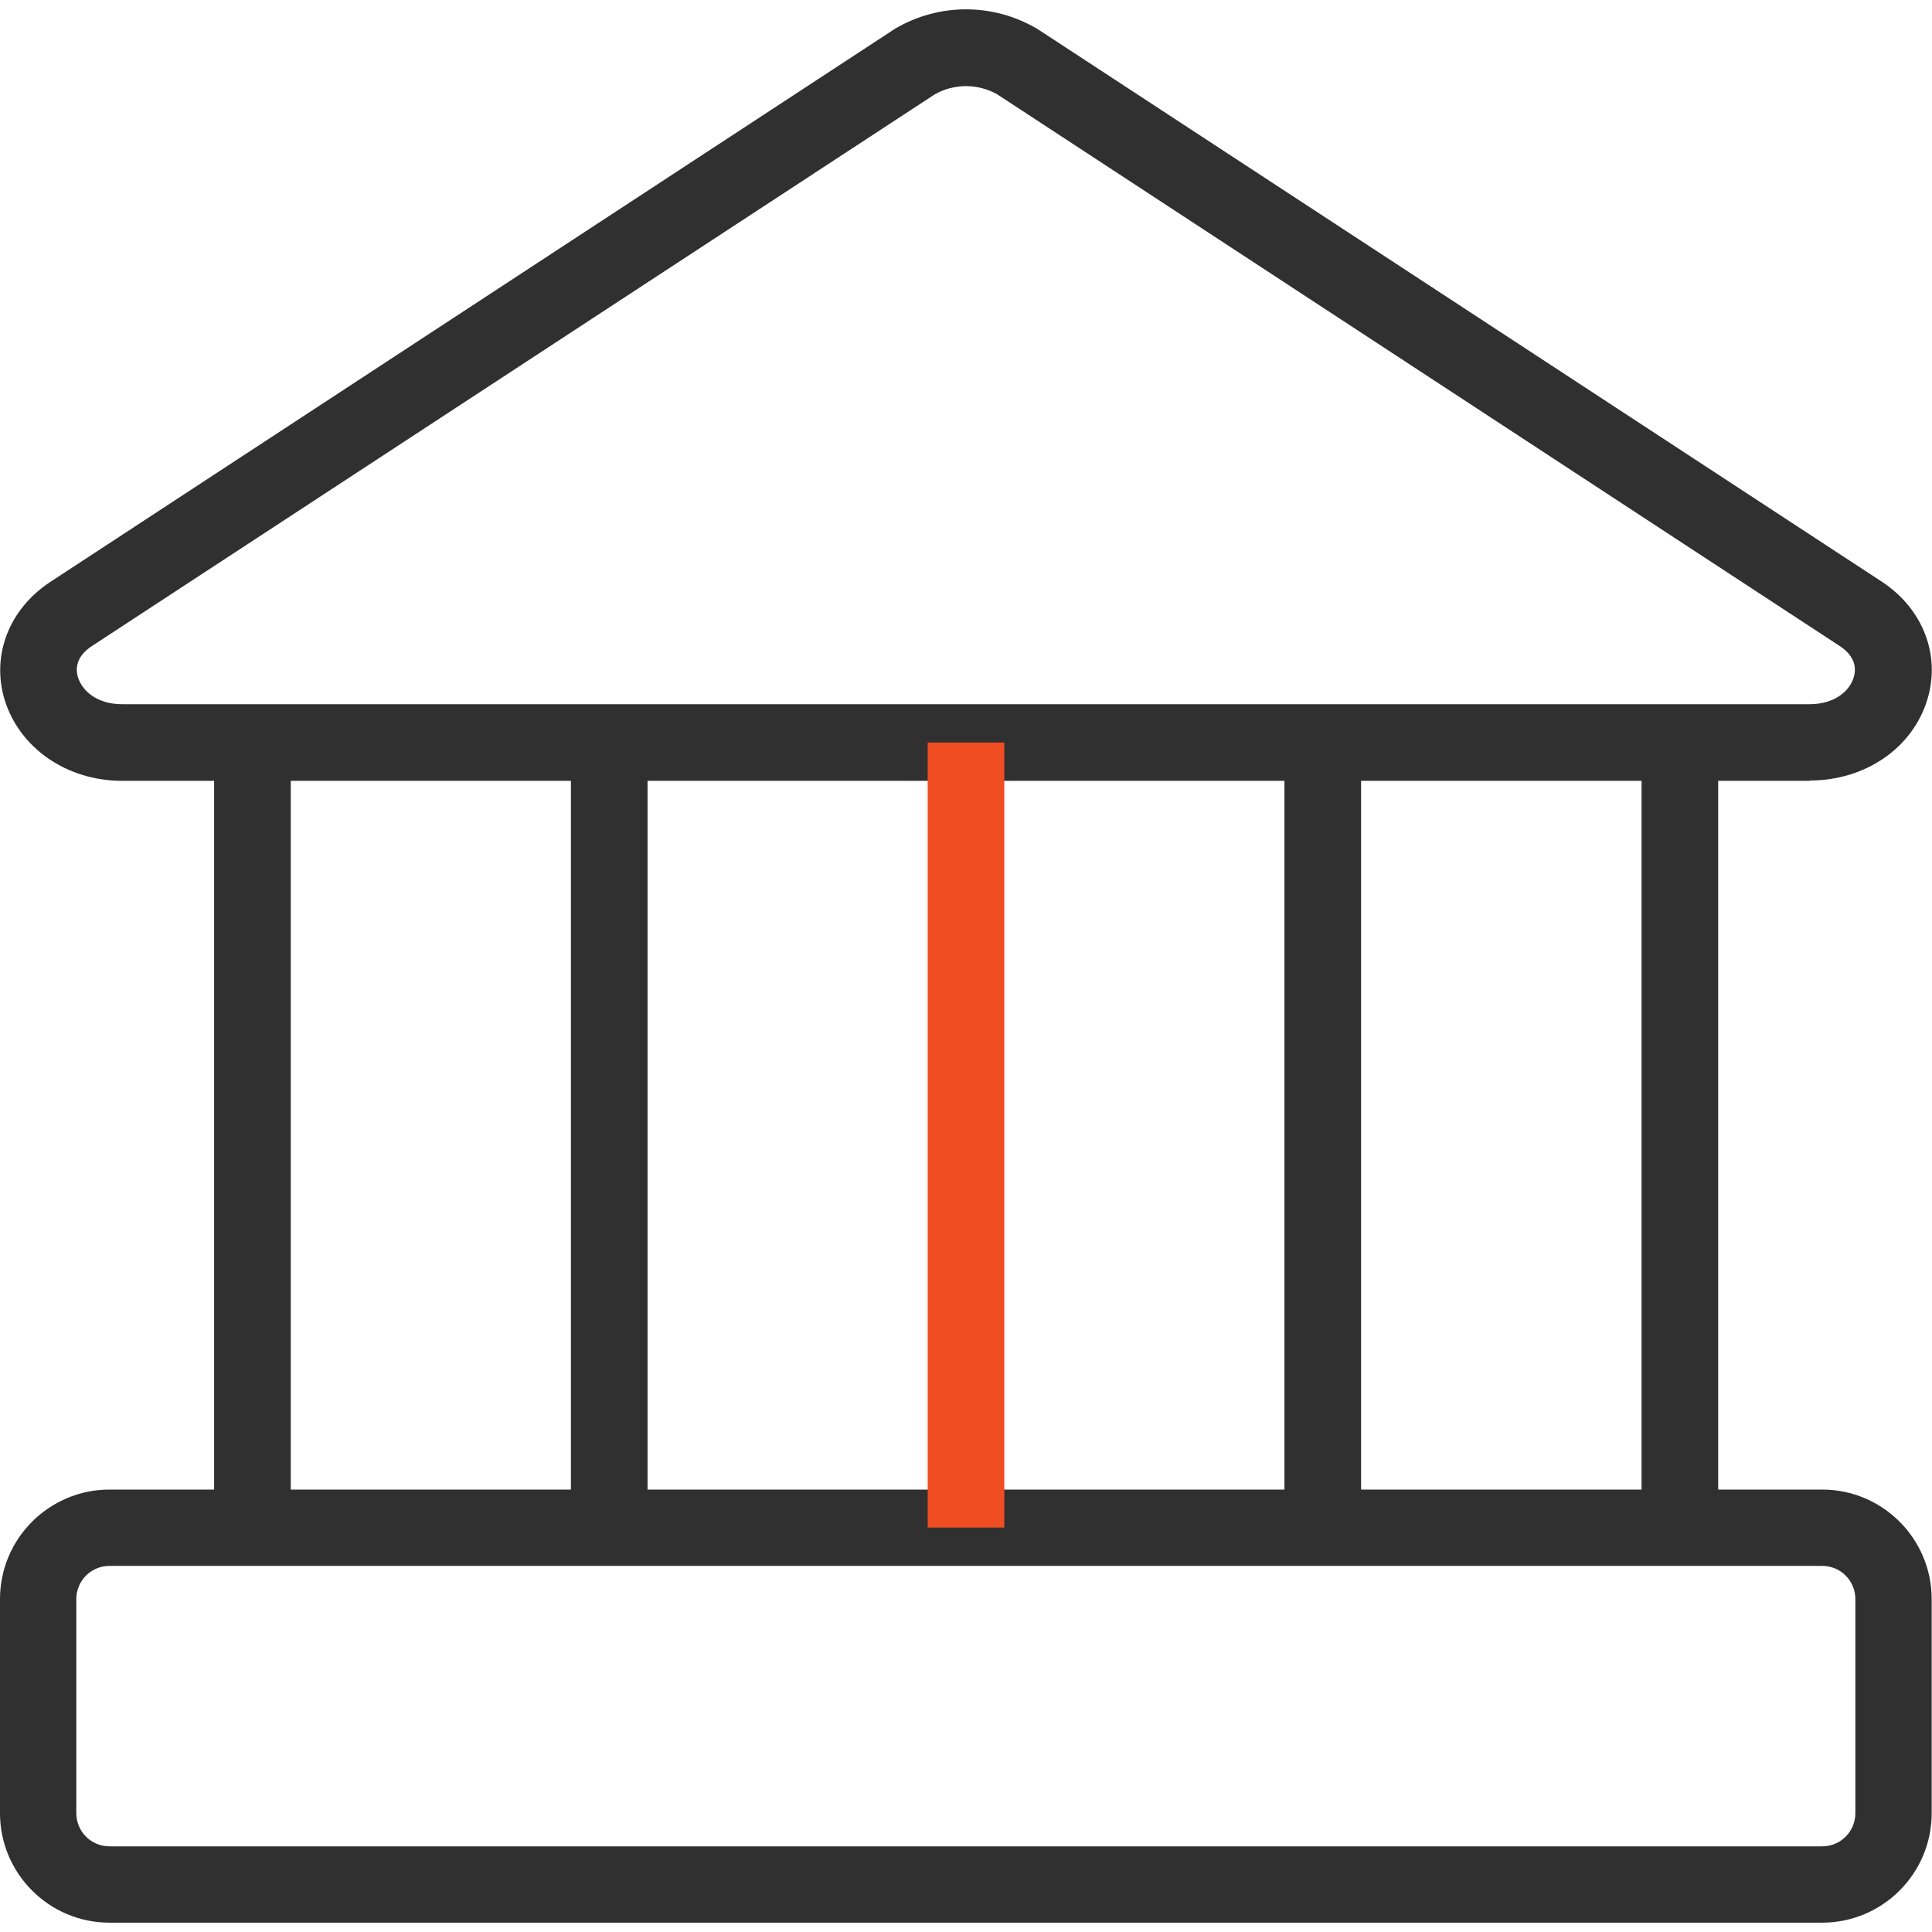
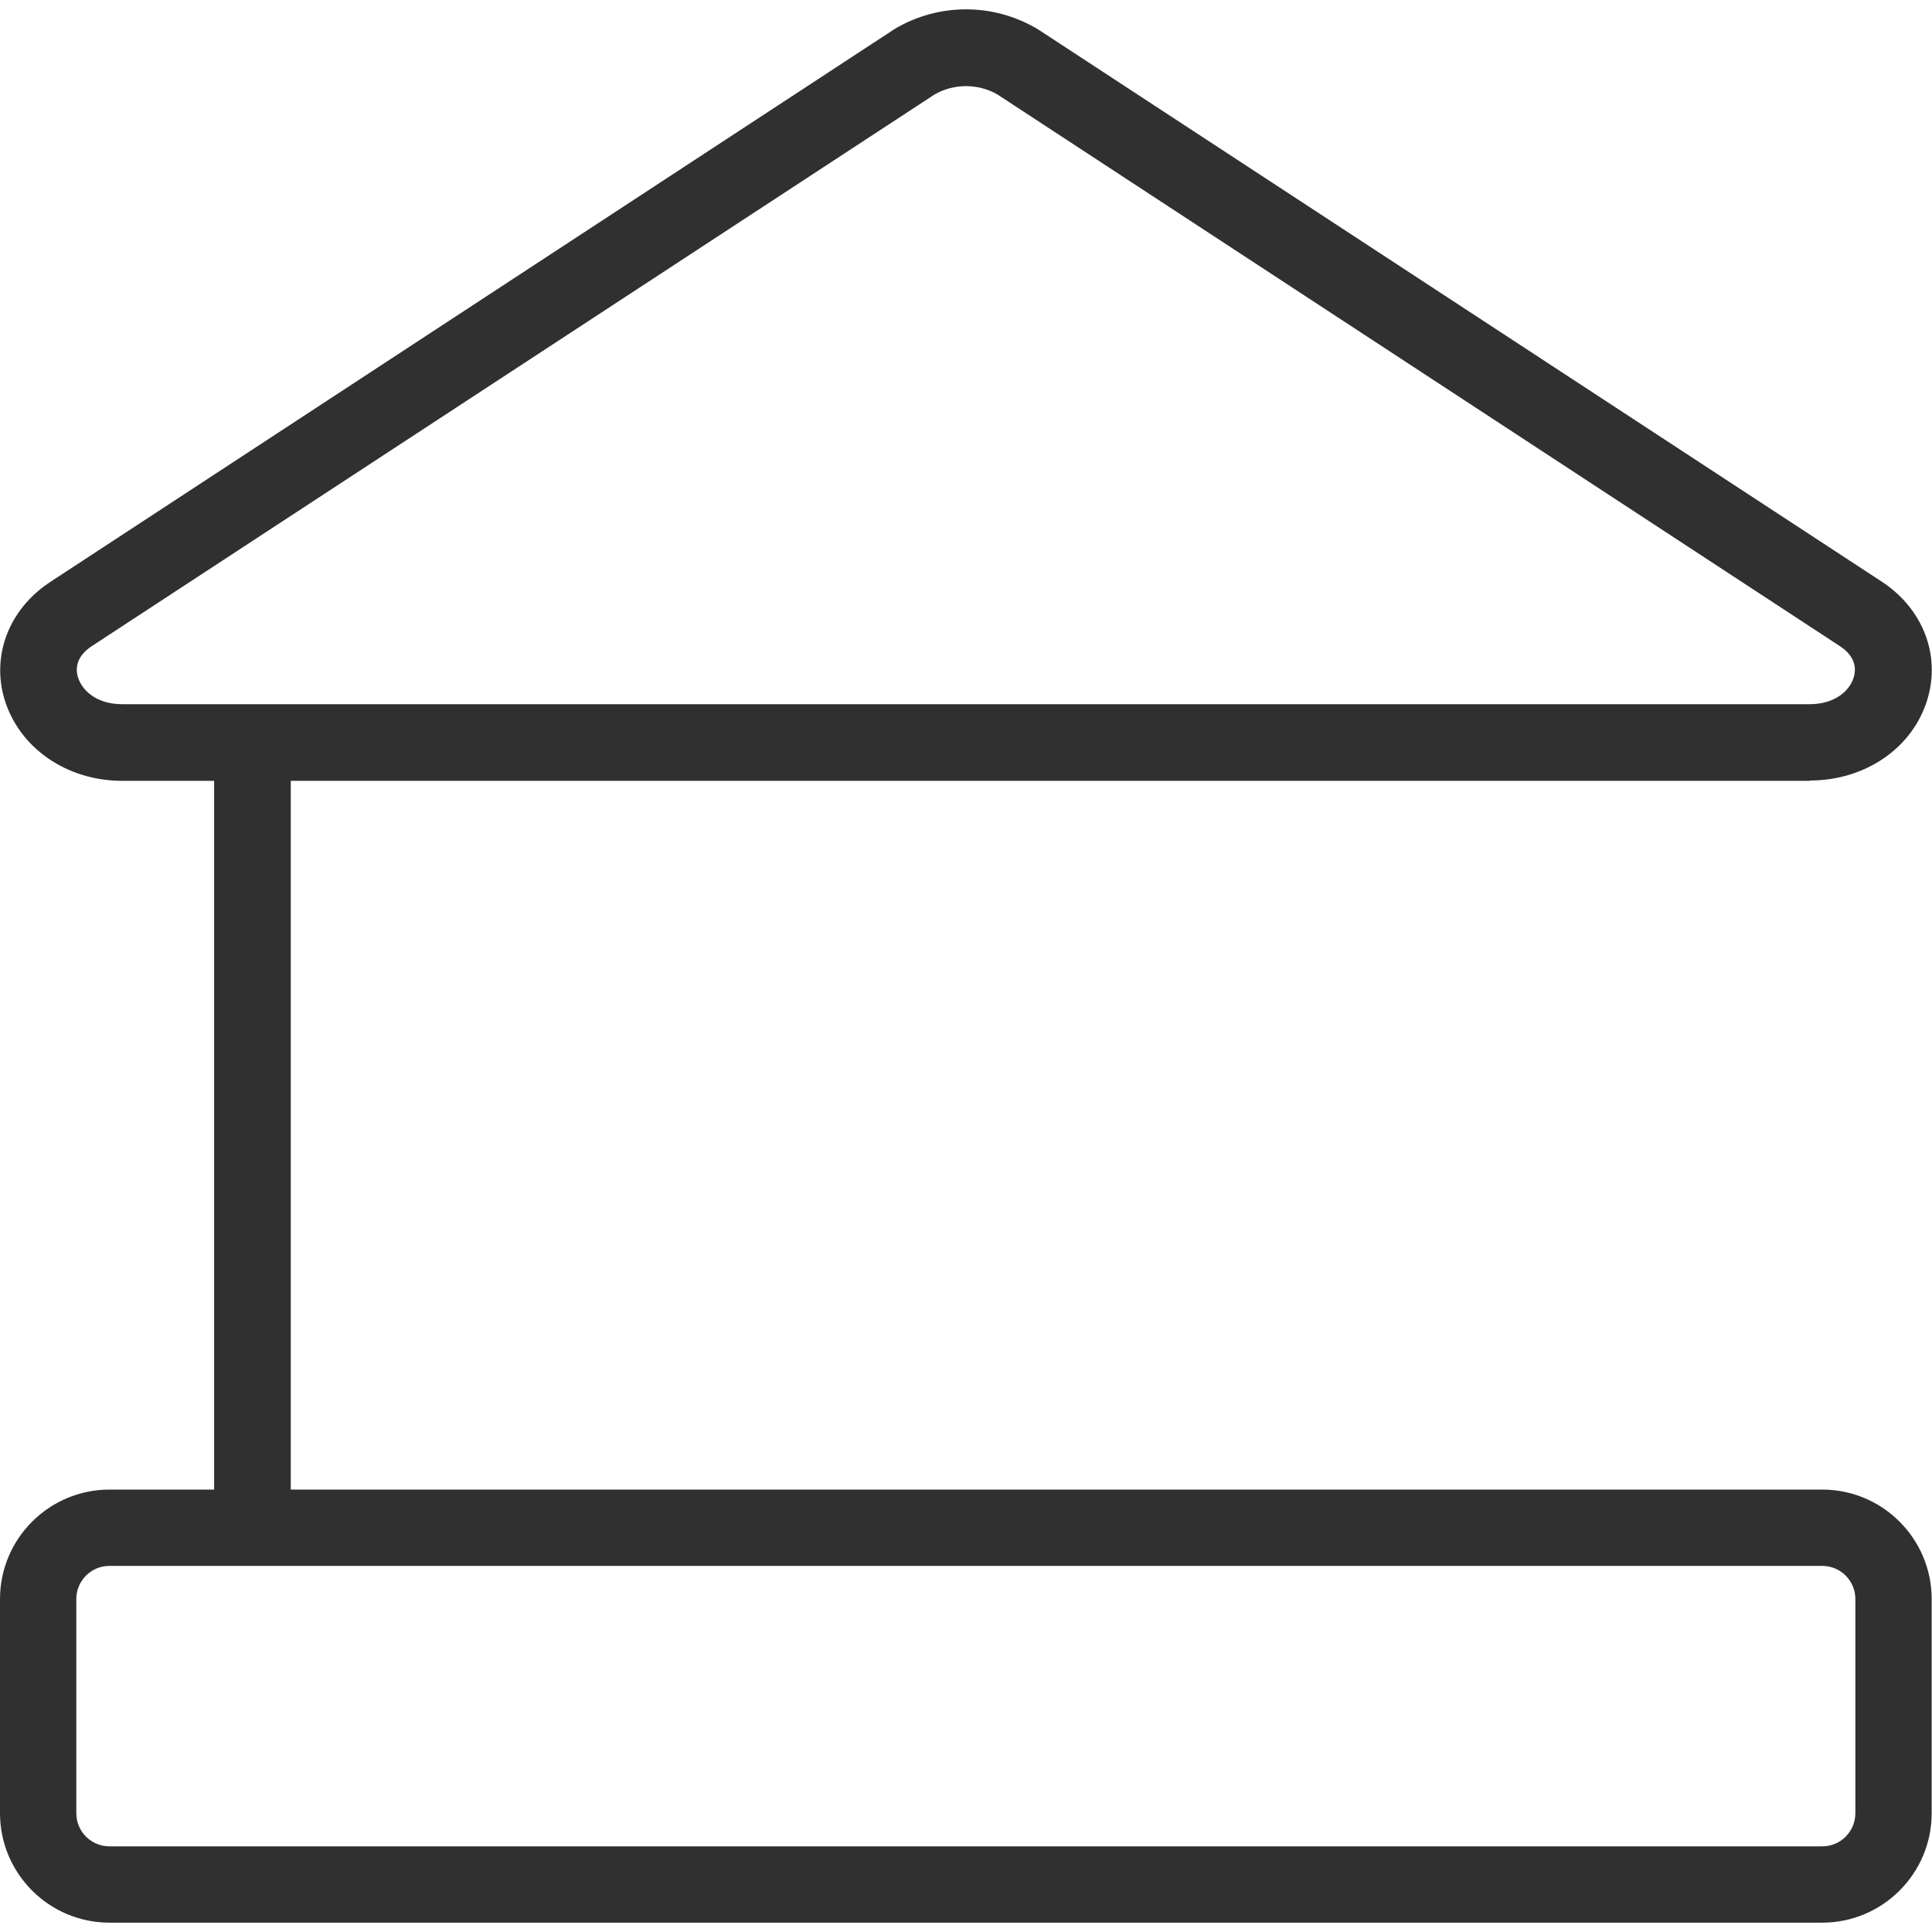
<svg xmlns="http://www.w3.org/2000/svg" version="1.1" viewBox="0 0 60 60">
  <defs>
    <style>
      .cls-1 {
        fill: #303030;
      }

      .cls-2 {
        fill: #f04d23;
      }
    </style>
  </defs>
  <g>
    <g id="Layer_1">
      <g>
        <path class="cls-1" d="M56.2,24.25H3.8c-1.73,0-3.2-1.02-3.66-2.53-.41-1.37.14-2.8,1.41-3.64L27.8.89c1.36-.8,3.04-.8,4.4,0l.05.03,26.2,17.15c1.27.84,1.82,2.27,1.41,3.64-.45,1.51-1.92,2.53-3.66,2.53ZM29.03,2.93L2.86,20.06c-.4.26-.55.6-.44.97.12.39.55.84,1.38.84h52.39c.83,0,1.27-.45,1.38-.84.11-.37-.04-.71-.44-.97L30.97,2.93c-.6-.34-1.34-.34-1.94,0Z" />
        <path class="cls-1" d="M56.6,59.71H3.4c-1.88,0-3.4-1.53-3.4-3.4v-6.65c0-1.88,1.53-3.4,3.4-3.4h53.19c1.88,0,3.4,1.53,3.4,3.4v6.65c0,1.88-1.53,3.4-3.4,3.4ZM3.4,48.63c-.57,0-1.03.46-1.03,1.03v6.65c0,.57.46,1.03,1.03,1.03h53.19c.57,0,1.03-.46,1.03-1.03v-6.65c0-.57-.46-1.03-1.03-1.03H3.4Z" />
        <rect class="cls-1" x="6.65" y="23.06" width="2.38" height="24.38" />
-         <rect class="cls-1" x="17.73" y="23.06" width="2.38" height="24.38" />
-         <rect class="cls-2" x="28.81" y="23.06" width="2.38" height="24.38" />
-         <rect class="cls-1" x="39.89" y="23.06" width="2.38" height="24.38" />
-         <rect class="cls-1" x="50.98" y="23.06" width="2.38" height="24.38" />
      </g>
    </g>
  </g>
</svg>